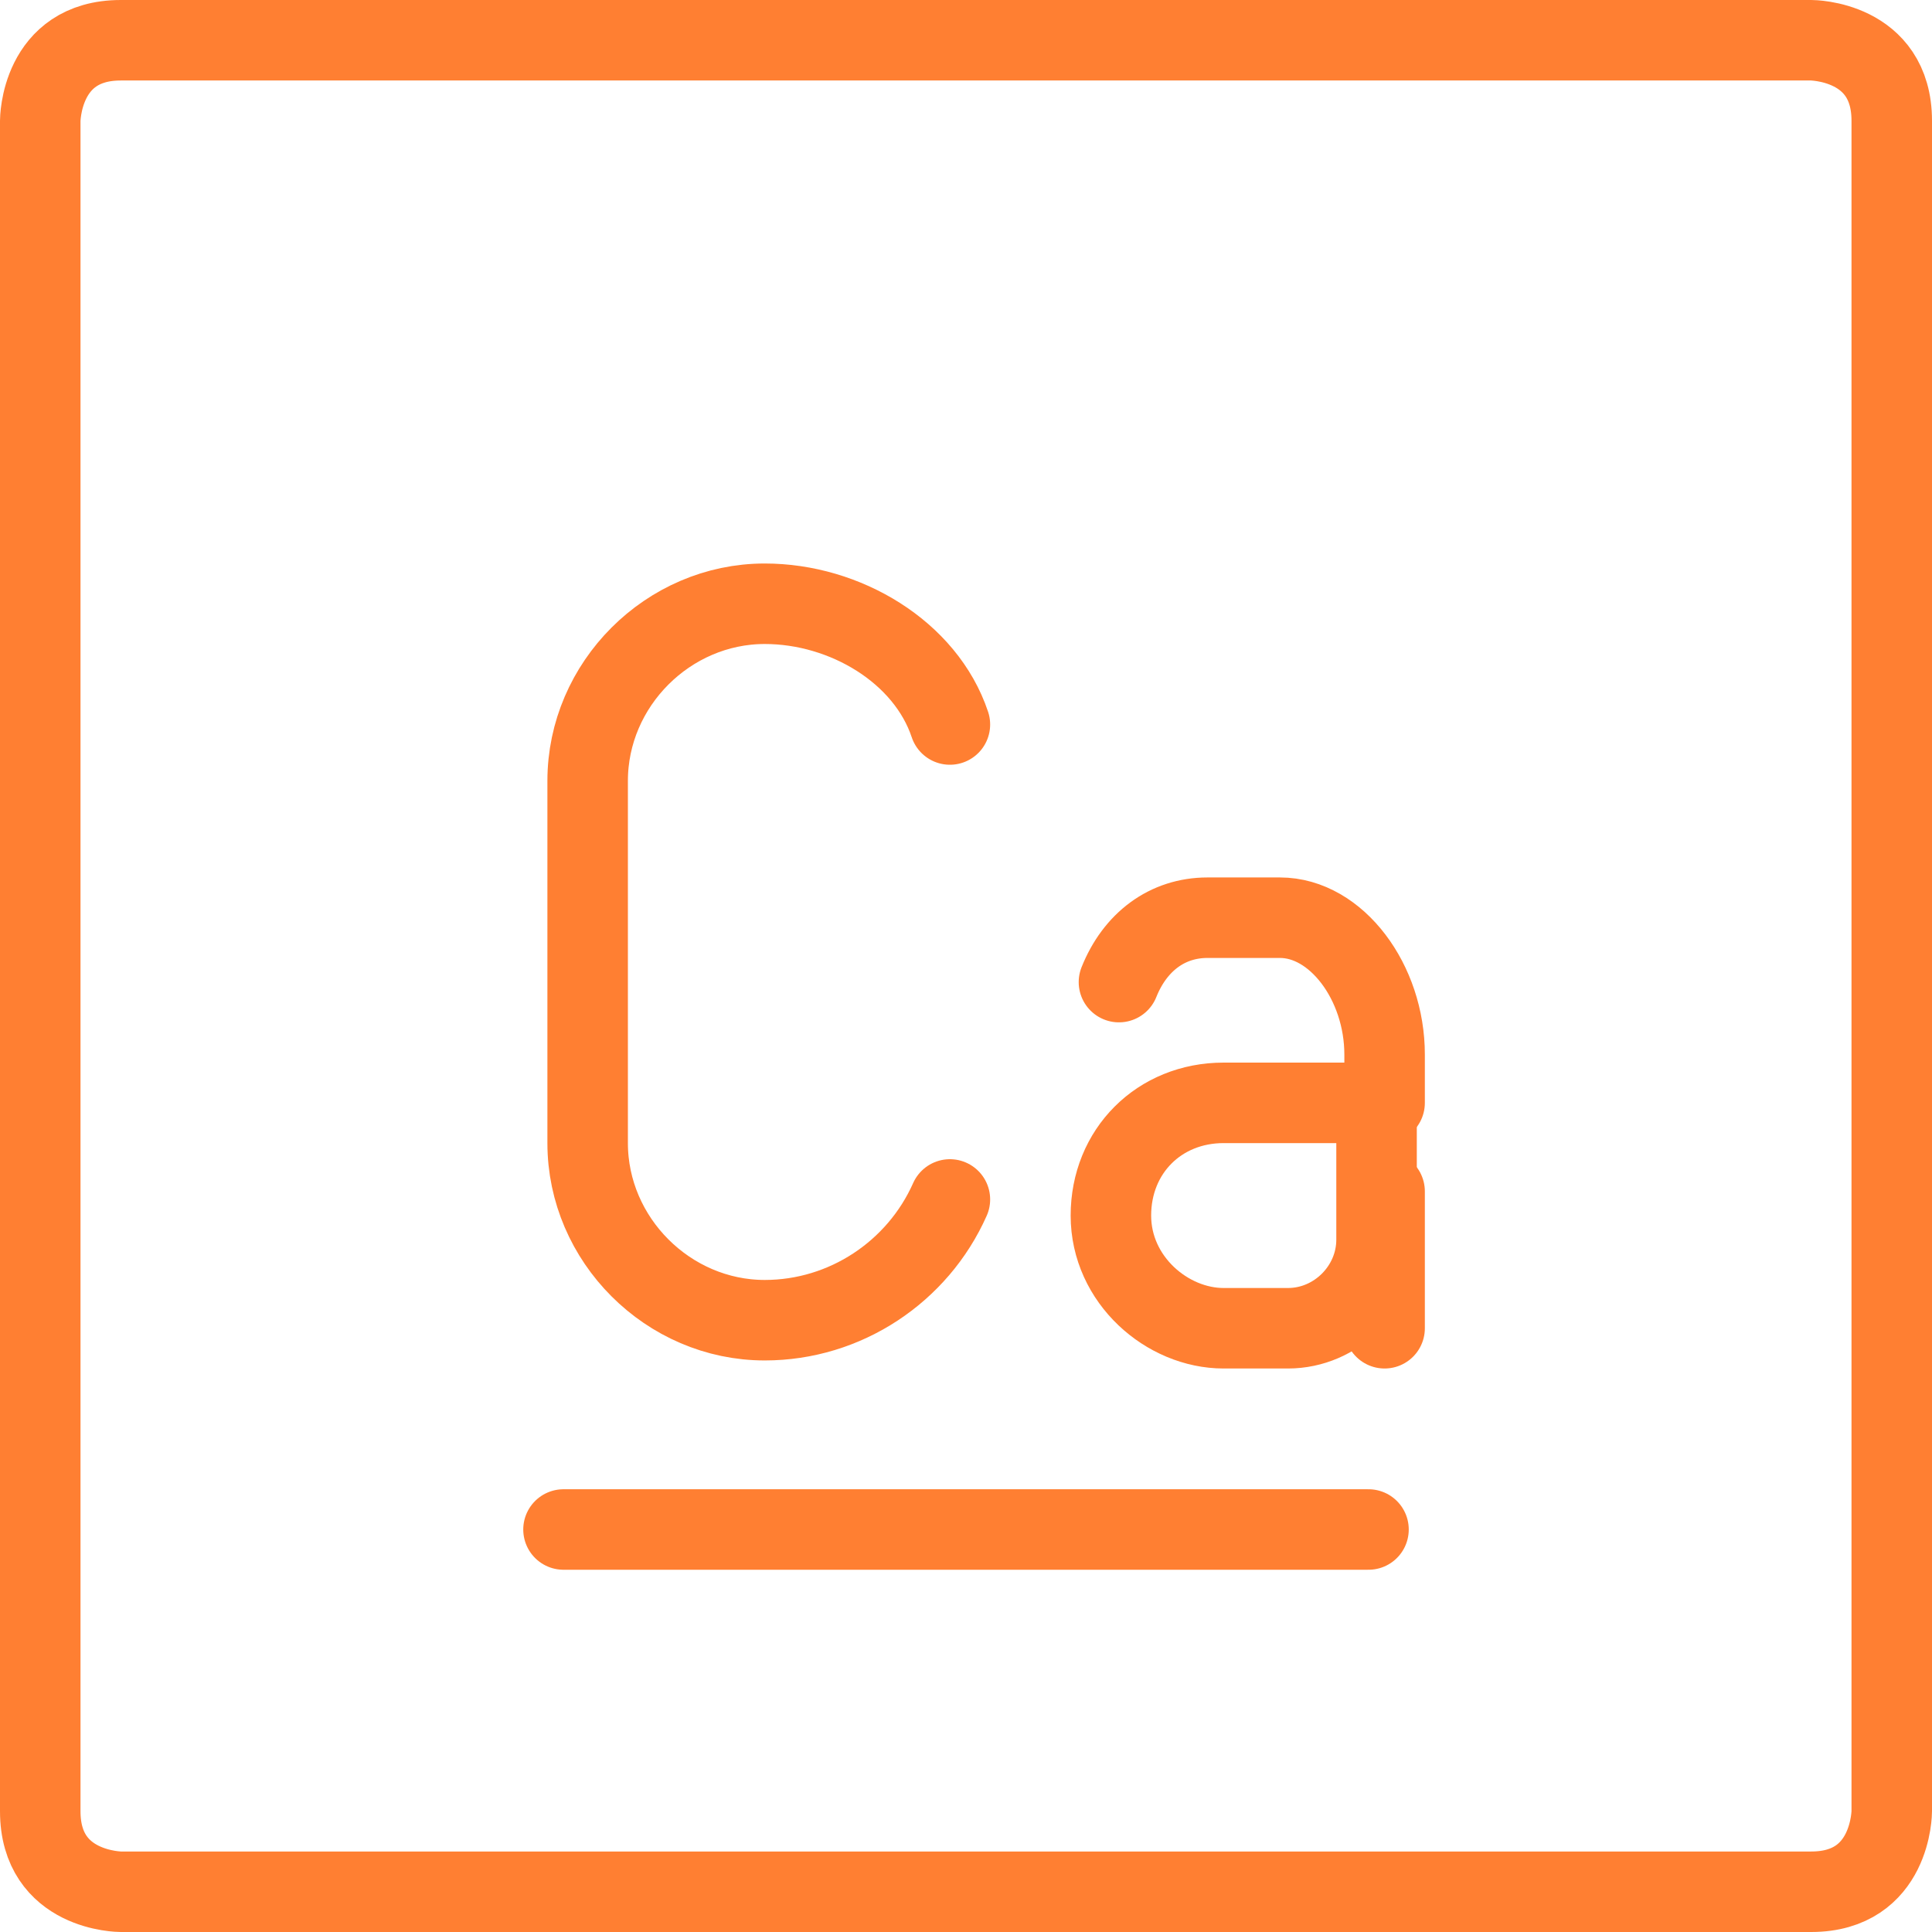
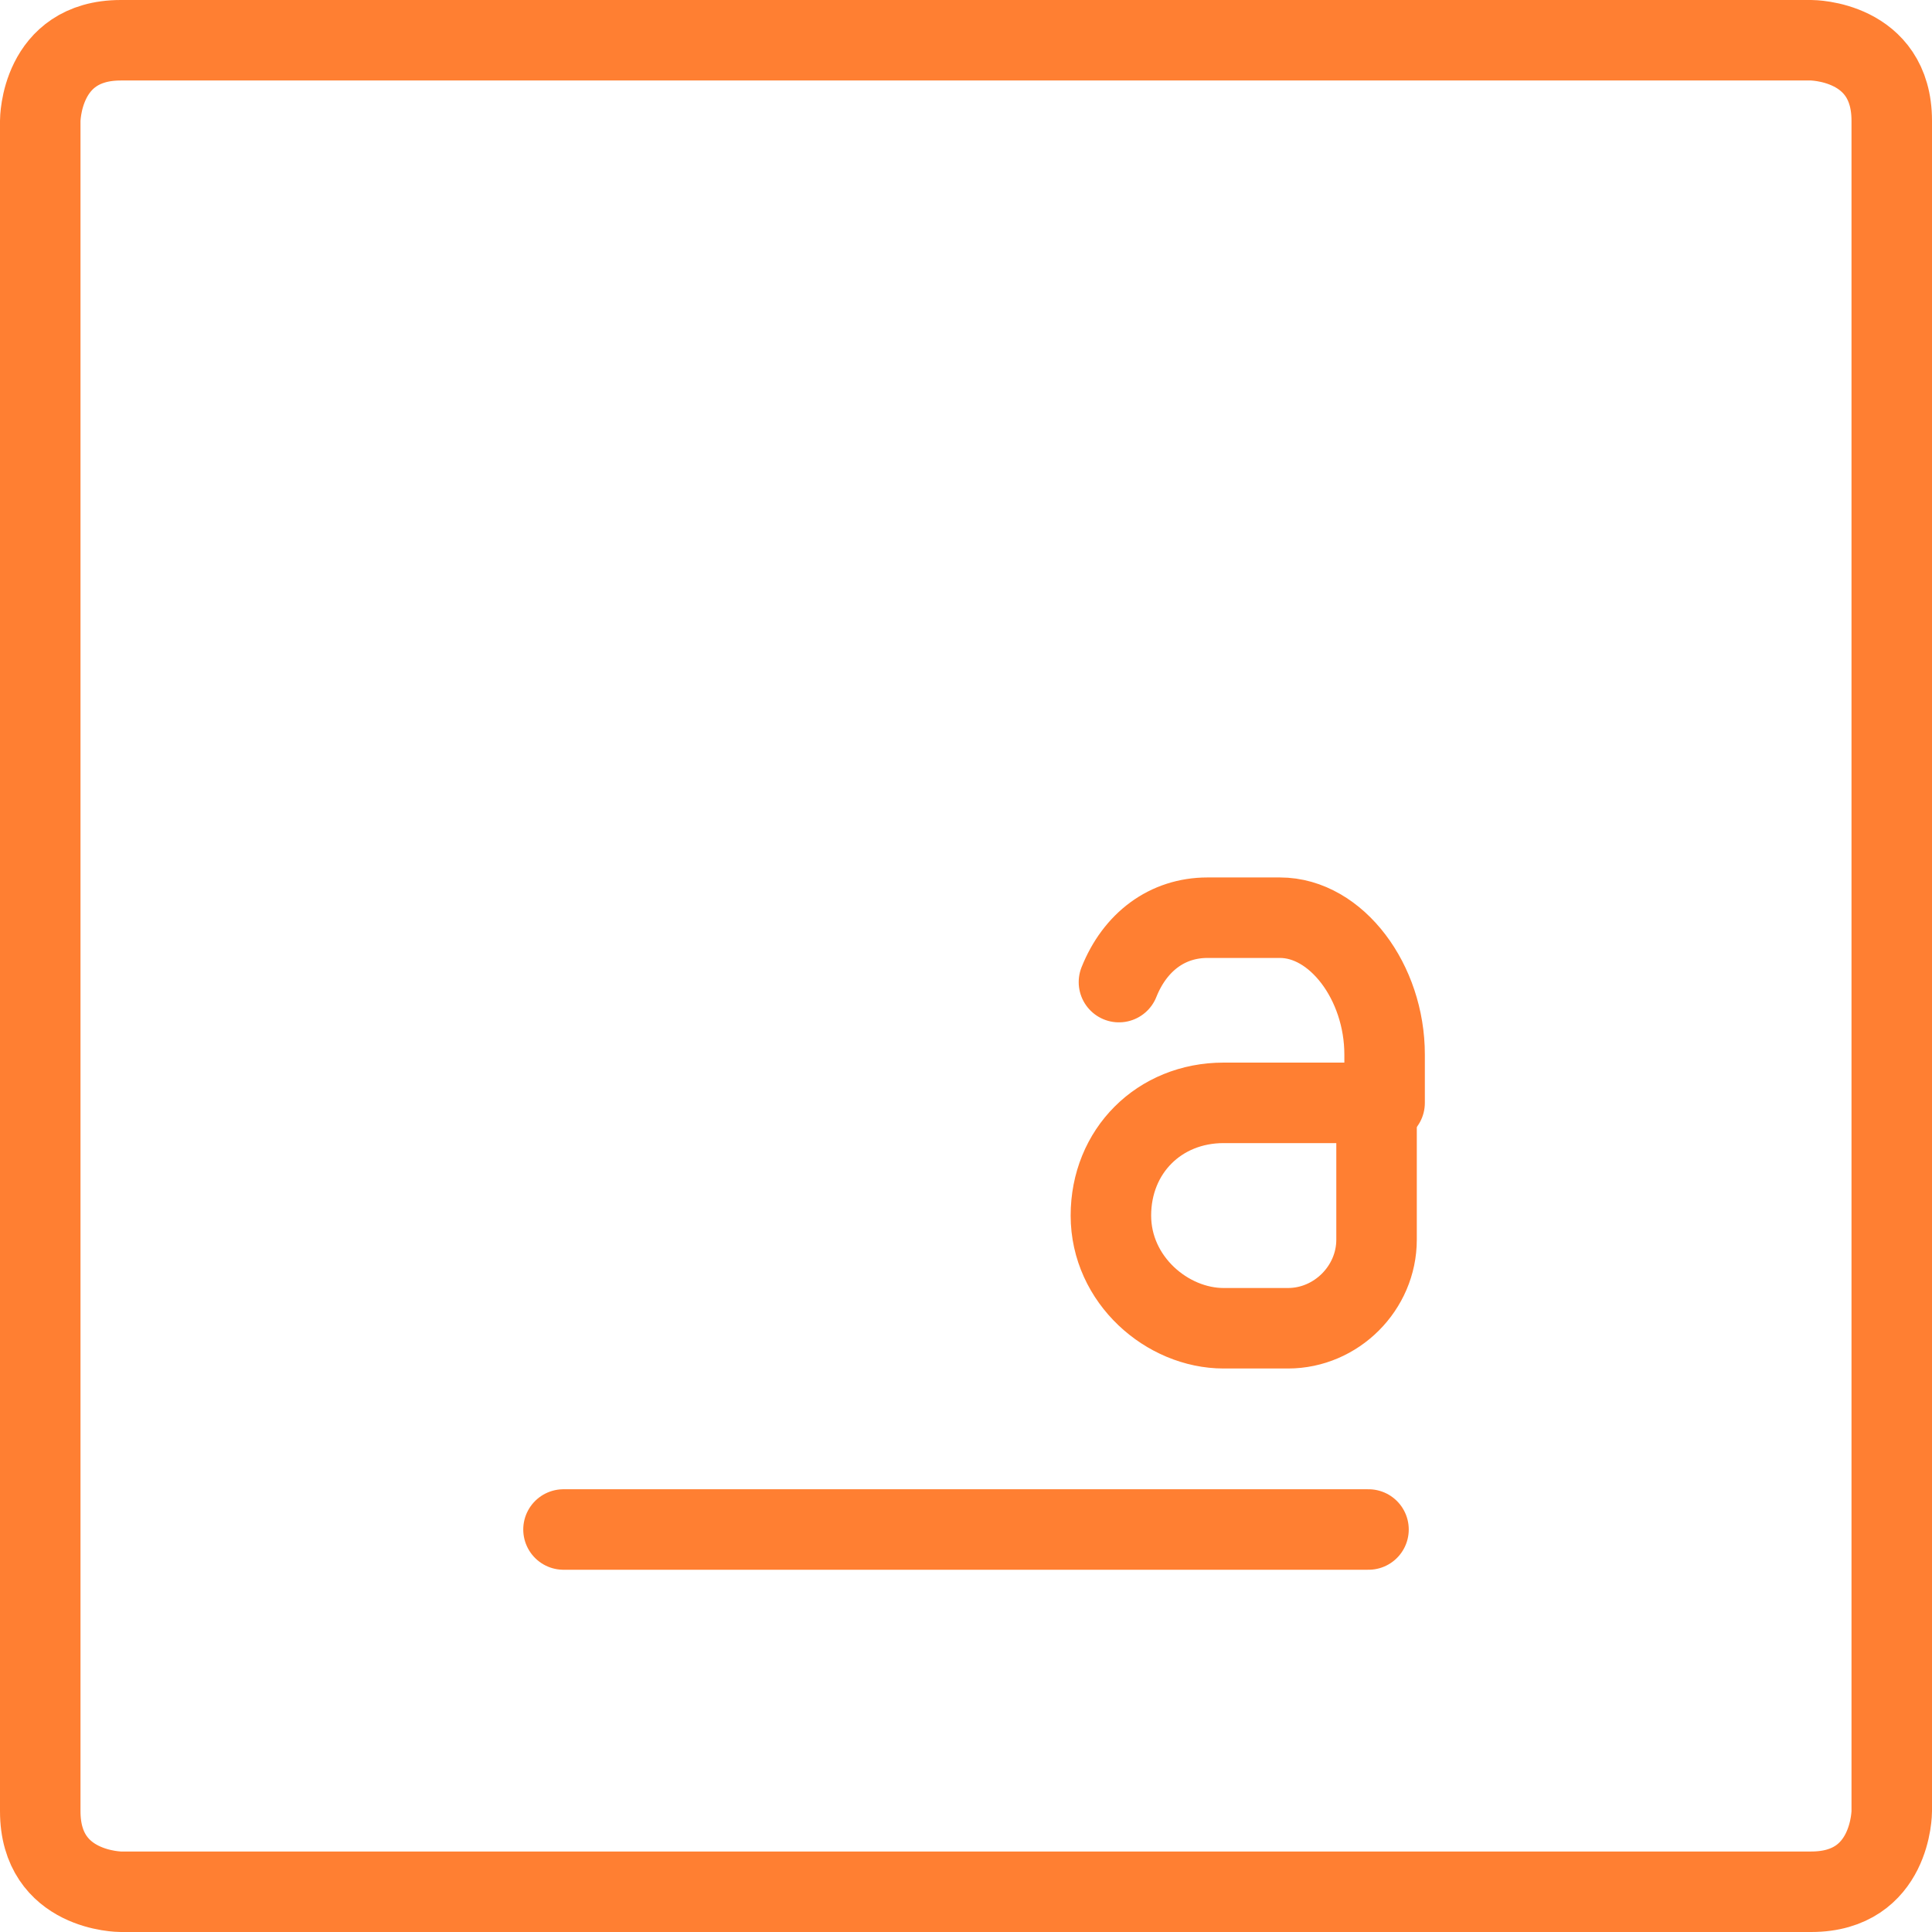
<svg xmlns="http://www.w3.org/2000/svg" xml:space="preserve" style="enable-background:new 0 0 24 24;" viewBox="0 0 24 24" y="0px" x="0px" id="Calcium--Streamline-Ultimate.svg" version="1.1">
  <style type="text/css">
	.st0{fill:none;stroke:#FF7F32;stroke-linejoin:round;}
	.st1{fill:none;stroke:#FF7F32;stroke-linecap:round;stroke-linejoin:round;}
</style>
  <path d="M1.5,0.5h21c0,0,1,0,1,1v21c0,0,0,1-1,1h-21c0,0-1,0-1-1v-21C0.5,1.5,0.5,0.5,1.5,0.5" class="st0" />
  <path d="M7,19h10" class="st1" />
-   <path d="M11.8,9c-0.3-0.9-1.3-1.5-2.3-1.5c-1.2,0-2.2,1-2.2,2.2v4.5c0,1.2,1,2.2,2.2,2.2c1,0,1.9-0.6,2.3-1.5" class="st1" />
  <path d="M17.2,13.7v-0.6c0-0.9-0.6-1.7-1.3-1.7H15c-0.5,0-0.9,0.3-1.1,0.8" class="st1" />
  <path d="M13.8,15.1c0-0.8,0.6-1.4,1.4-1.4h1.9v1.7c0,0.6-0.5,1.1-1.1,1.1h-0.8C14.5,16.5,13.8,15.9,13.8,15.1  C13.8,15.1,13.8,15.1,13.8,15.1z" class="st1" />
-   <path d="M17.2,16.5v-1.7" class="st1" />
</svg>